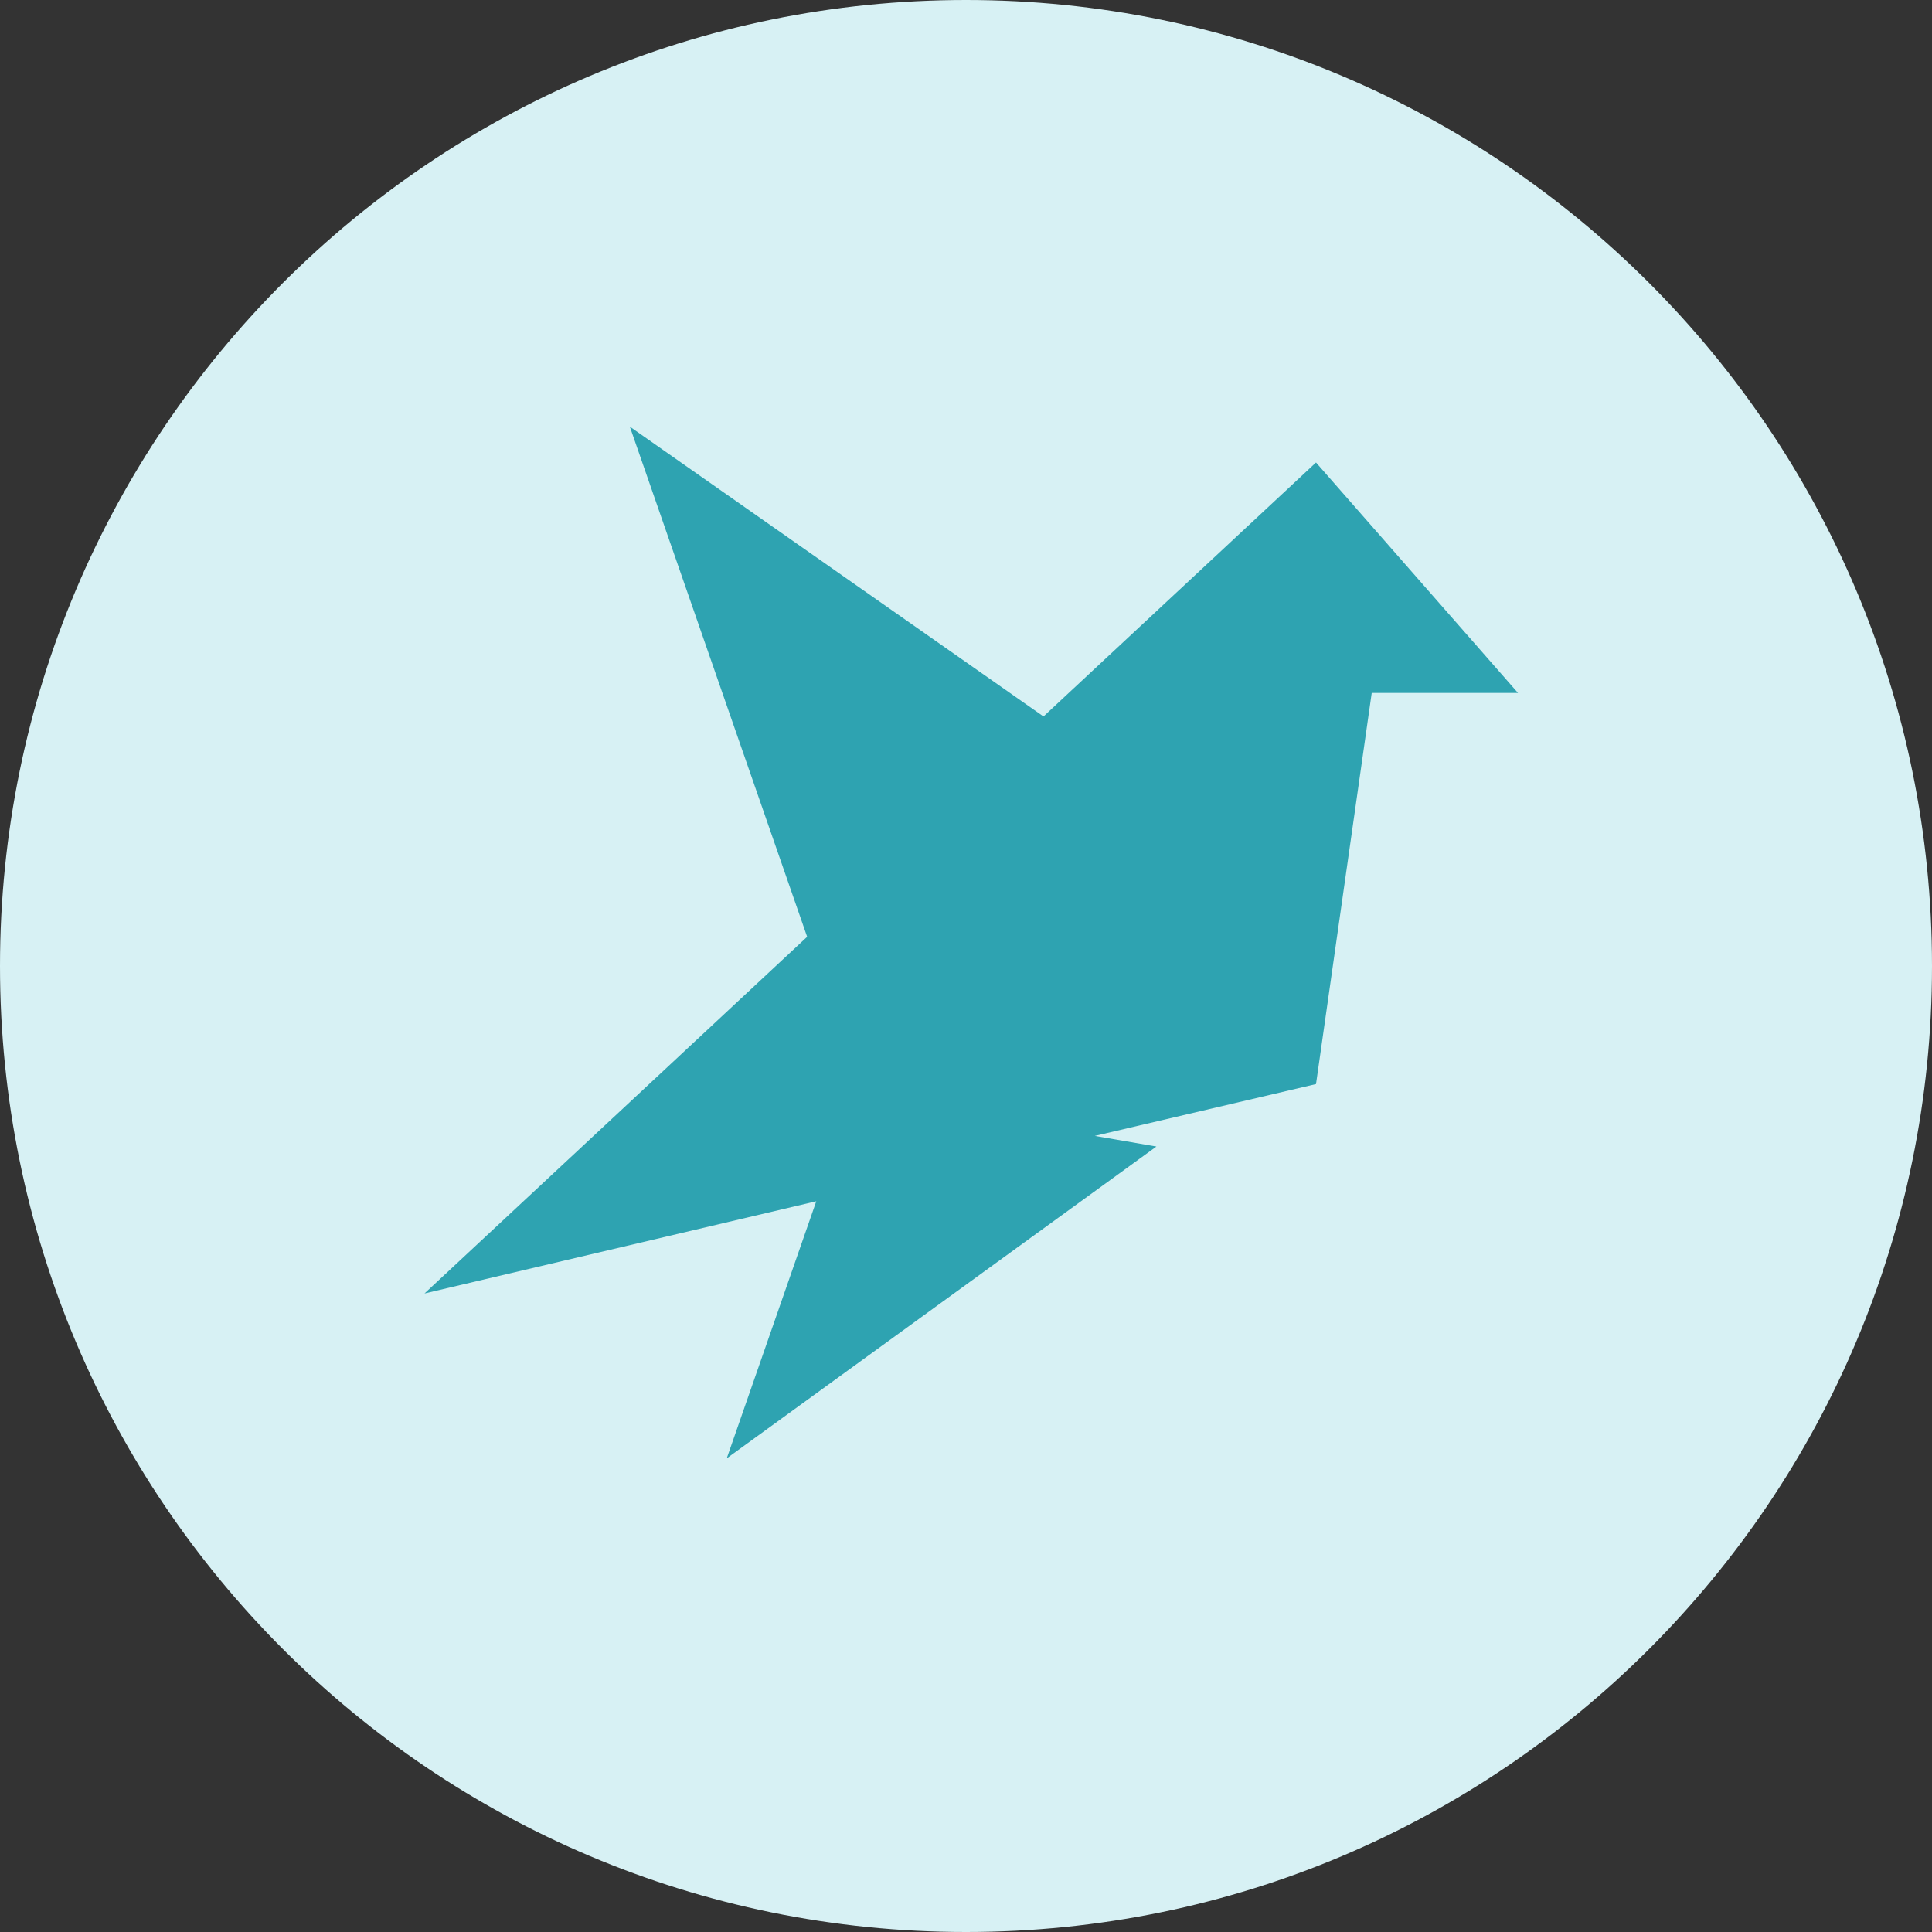
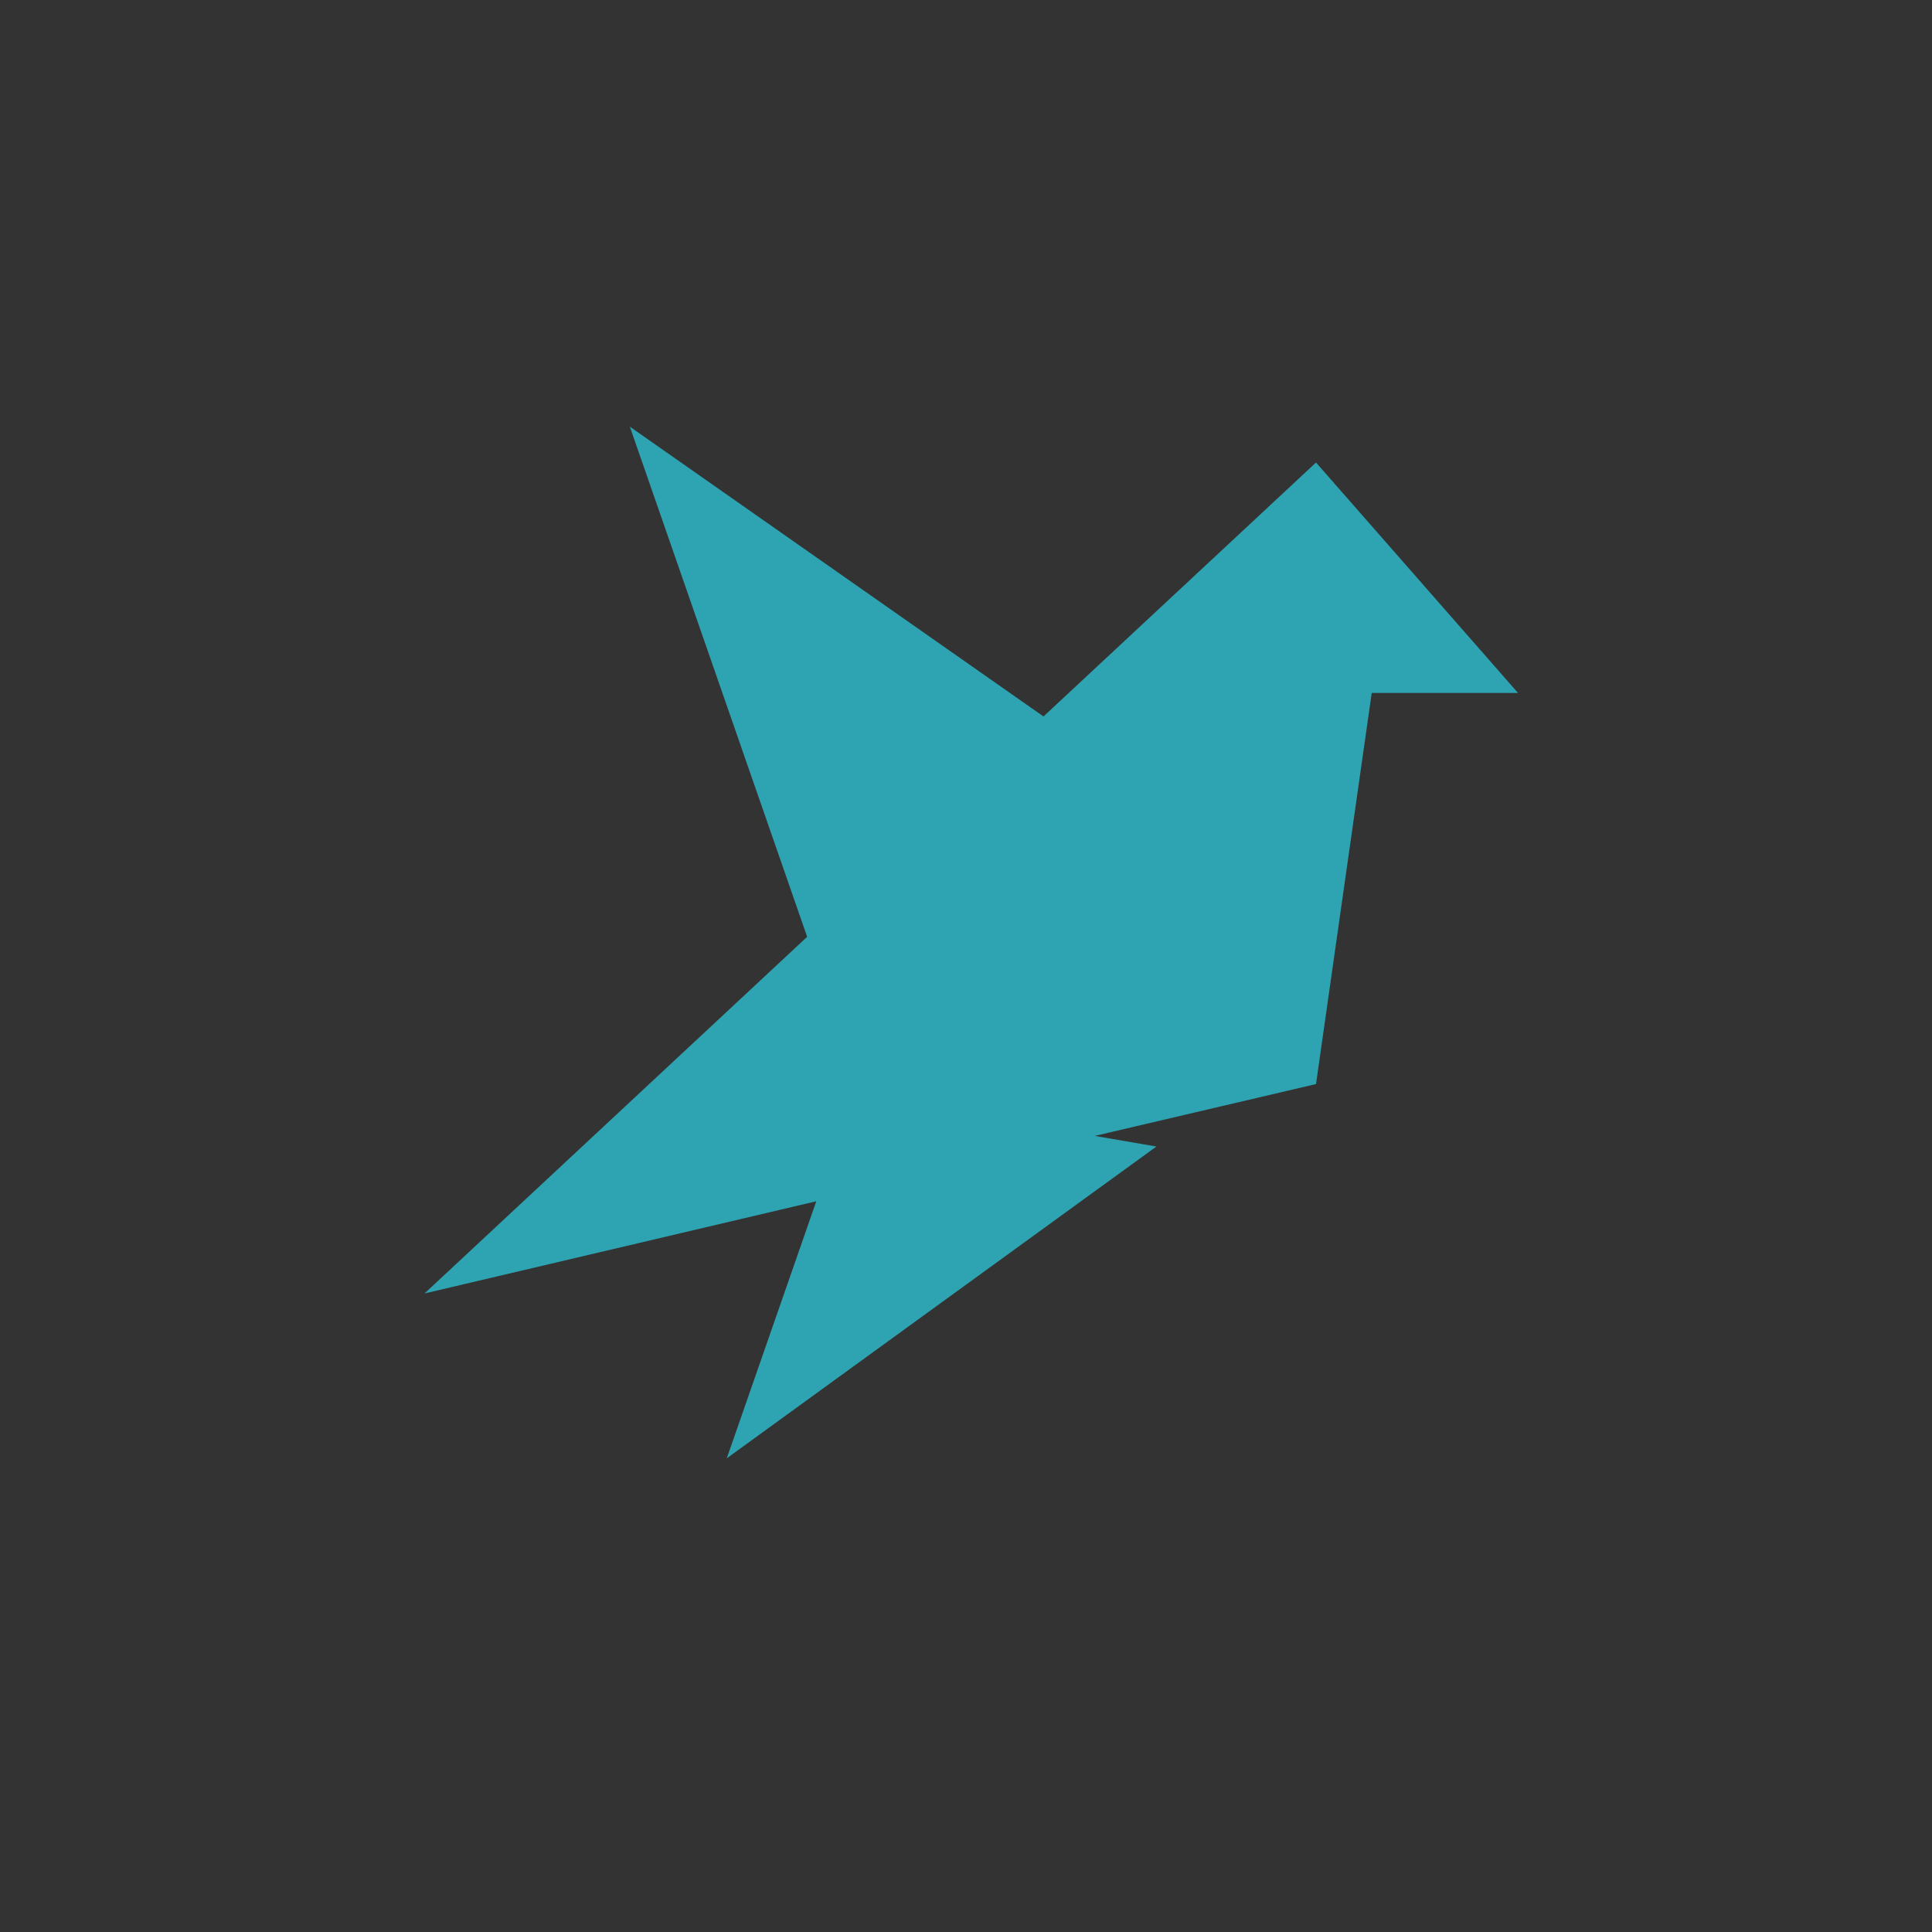
<svg xmlns="http://www.w3.org/2000/svg" width="18" height="18" viewBox="0 0 18 18" fill="none">
  <rect x="0" y="0" width="18" height="18" fill="#333333" stroke="none" />
-   <path d="M0 9C0 4.029 4.029 0 9 0C13.971 0 18 4.029 18 9C18 13.971 13.971 18 9 18C4.029 18 0 13.971 0 9Z" fill="#D7F1F4" />
  <path d="M9.722 6.675L12.261 4.309L14.143 6.456H12.78L12.261 10.1L10.2 10.583L10.774 10.682L6.771 13.587L7.605 11.192L3.955 12.051L7.52 8.728L5.868 3.975L9.722 6.675Z" fill="#2EA3B1" />
</svg>